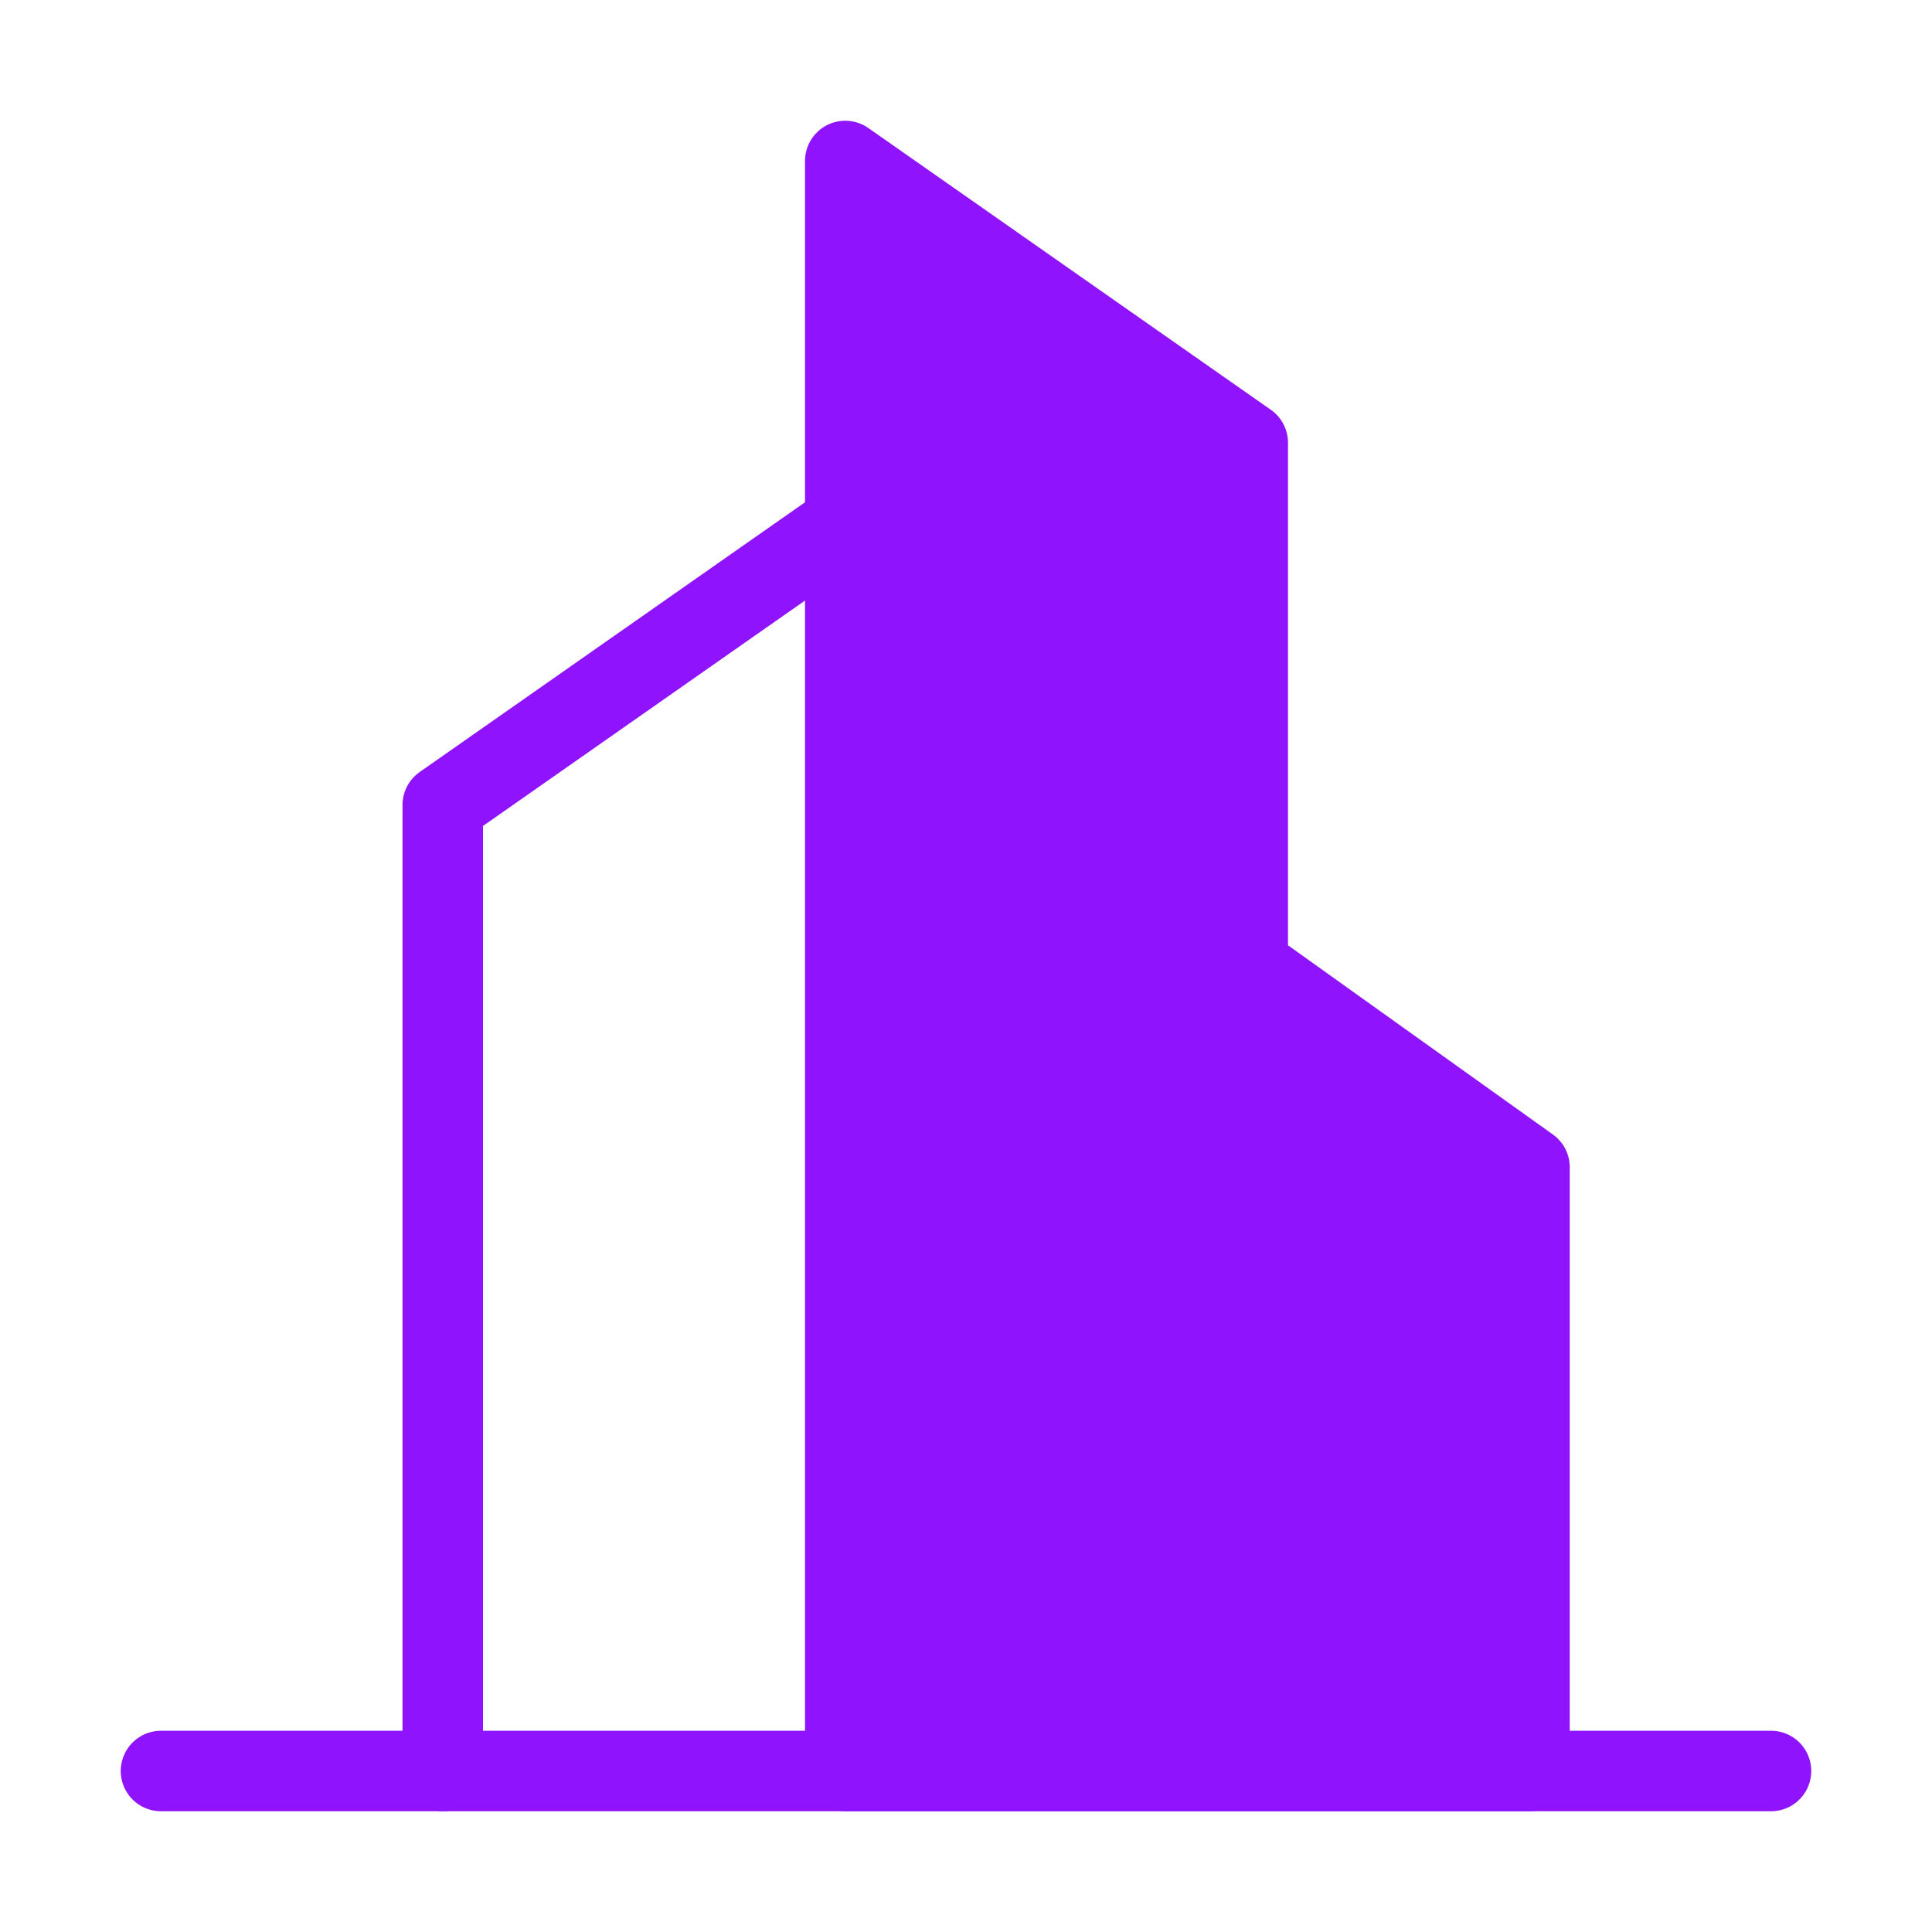
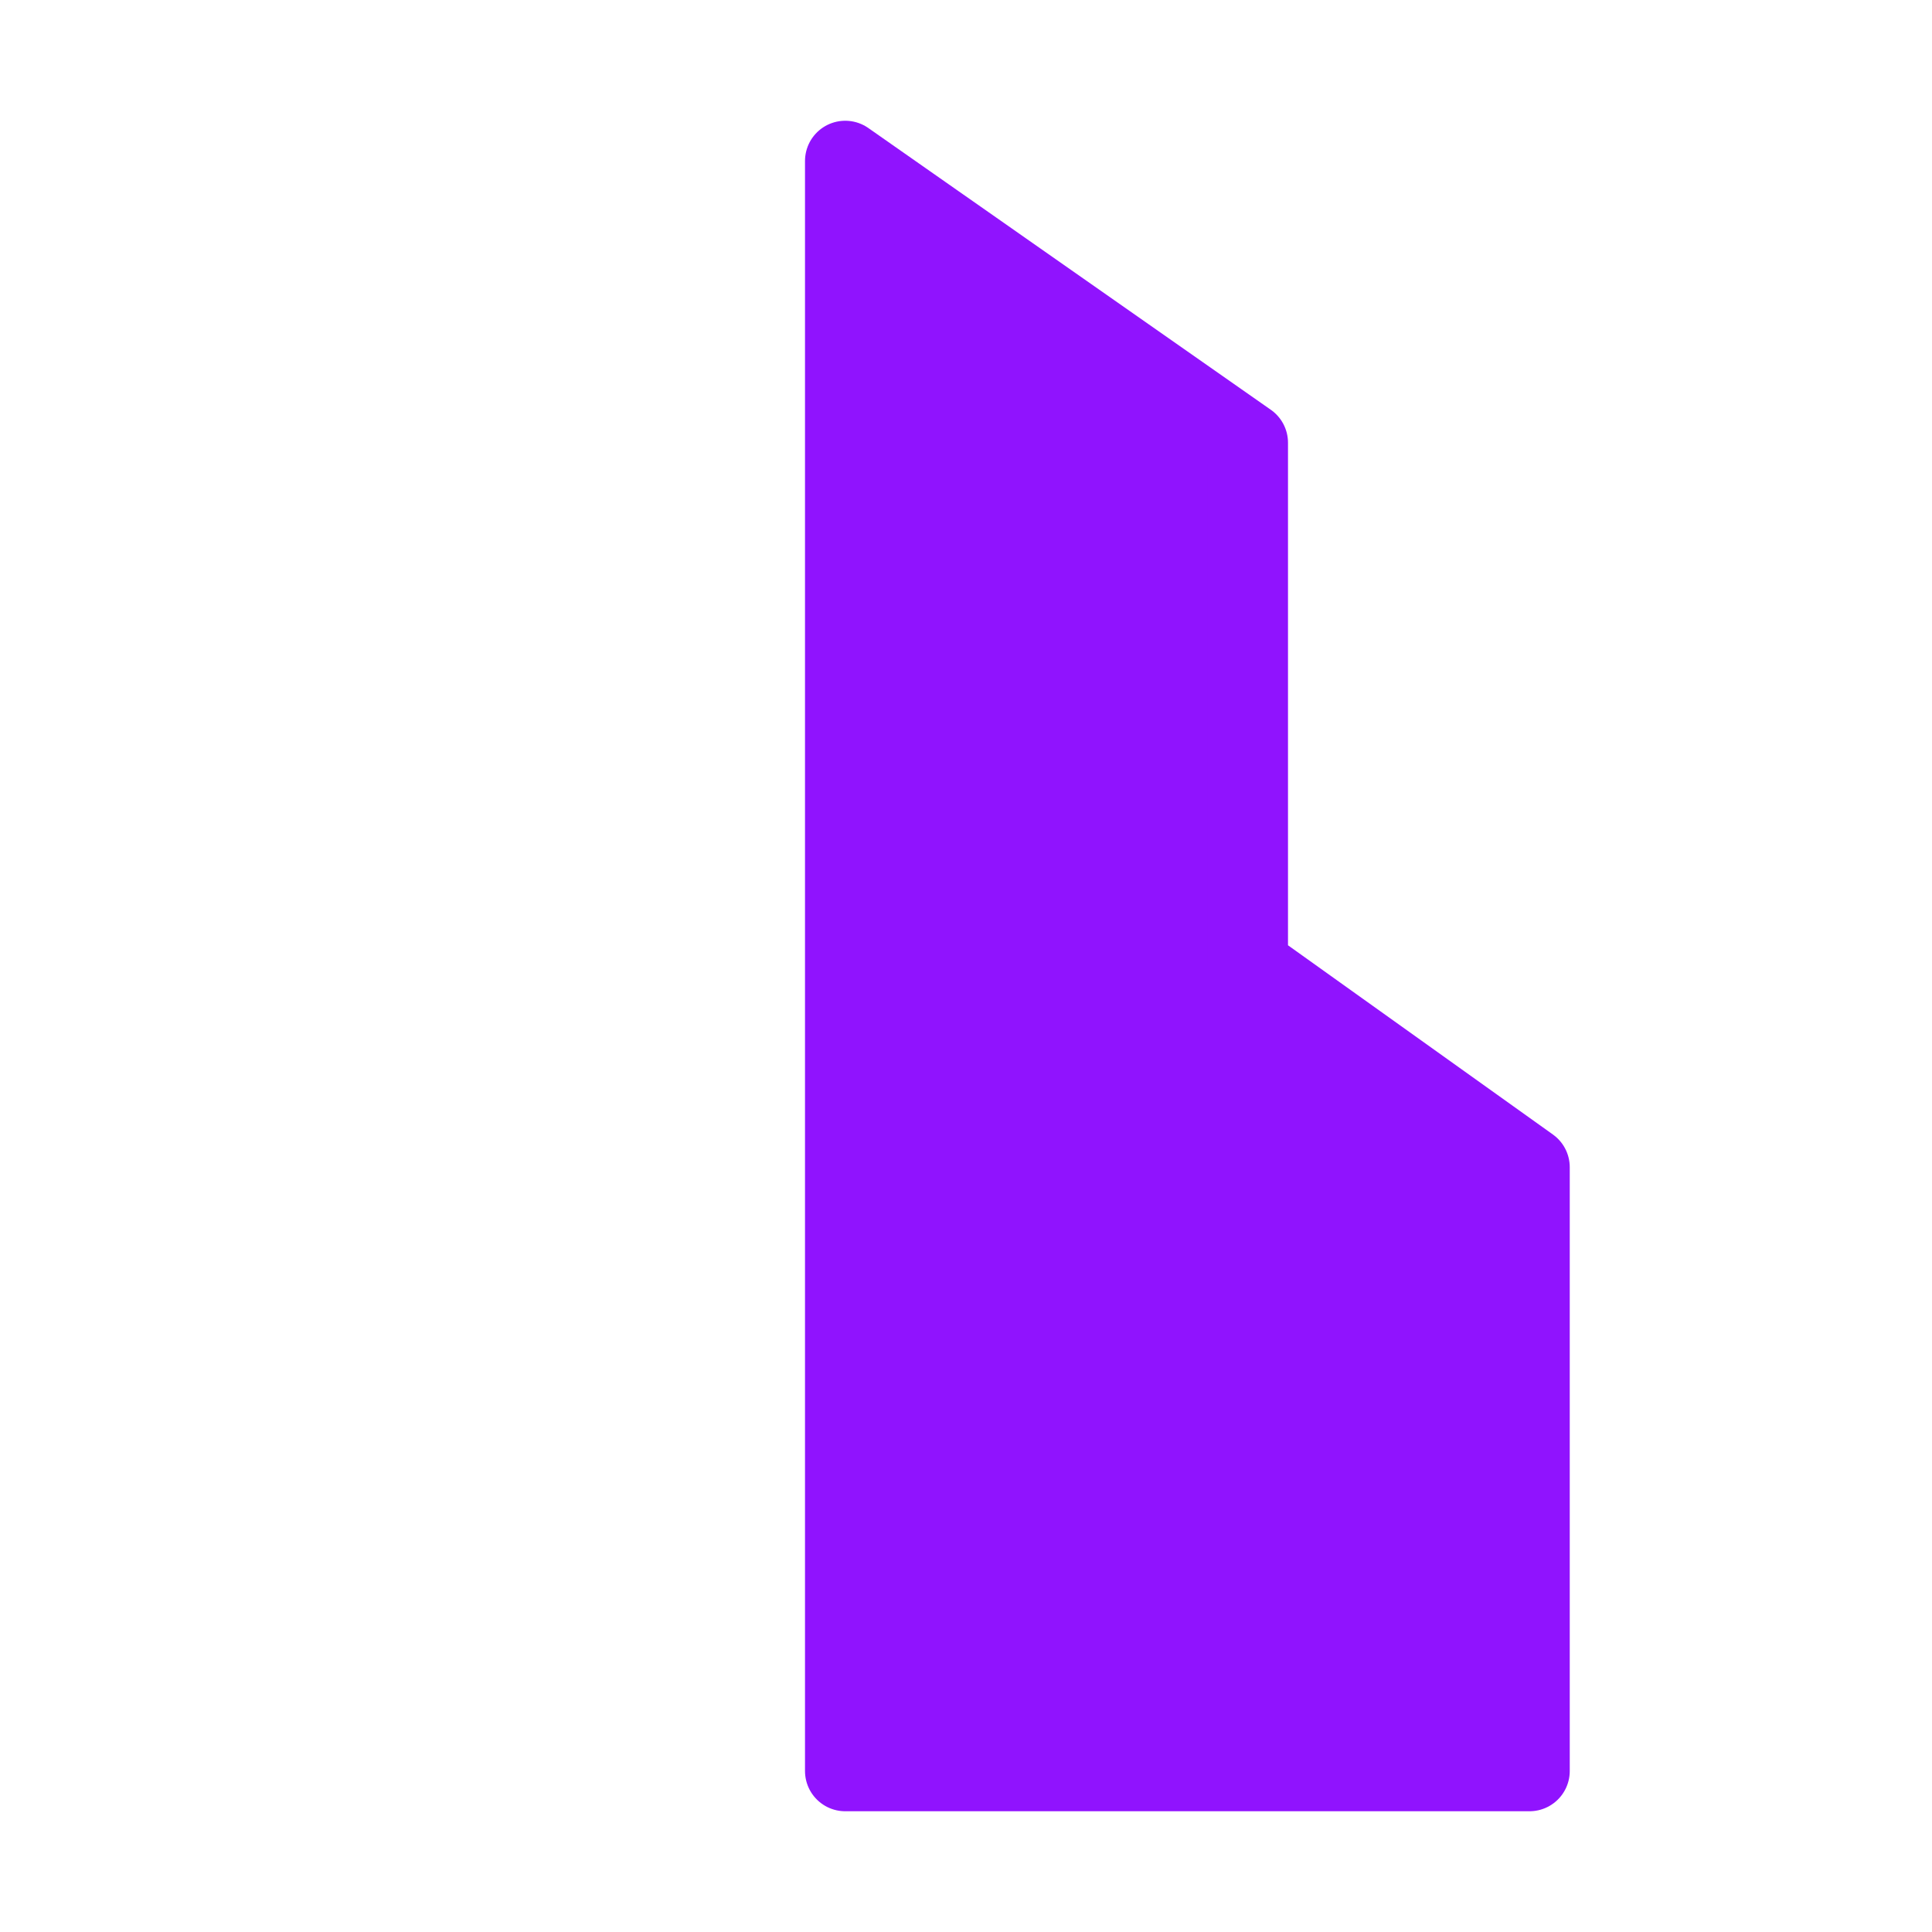
<svg xmlns="http://www.w3.org/2000/svg" width="48" height="48" viewBox="0 0 48 48" fill="none">
-   <path d="M21 13L11 20L11 44" stroke="#9013fe" stroke-width="2" stroke-linecap="round" stroke-linejoin="round" />
-   <path fill-rule="evenodd" clip-rule="evenodd" d="M21 4L31 11V24L38 29V44H21V4Z" fill="#9013fe" stroke="#9013fe" stroke-width="2" stroke-linecap="round" stroke-linejoin="round" />
-   <path d="M4 44H44" stroke="#9013fe" stroke-width="2" stroke-linecap="round" stroke-linejoin="round" />
+   <path fill-rule="evenodd" clip-rule="evenodd" d="M21 4L31 11V24L38 29V44H21V4" fill="#9013fe" stroke="#9013fe" stroke-width="2" stroke-linecap="round" stroke-linejoin="round" />
</svg>